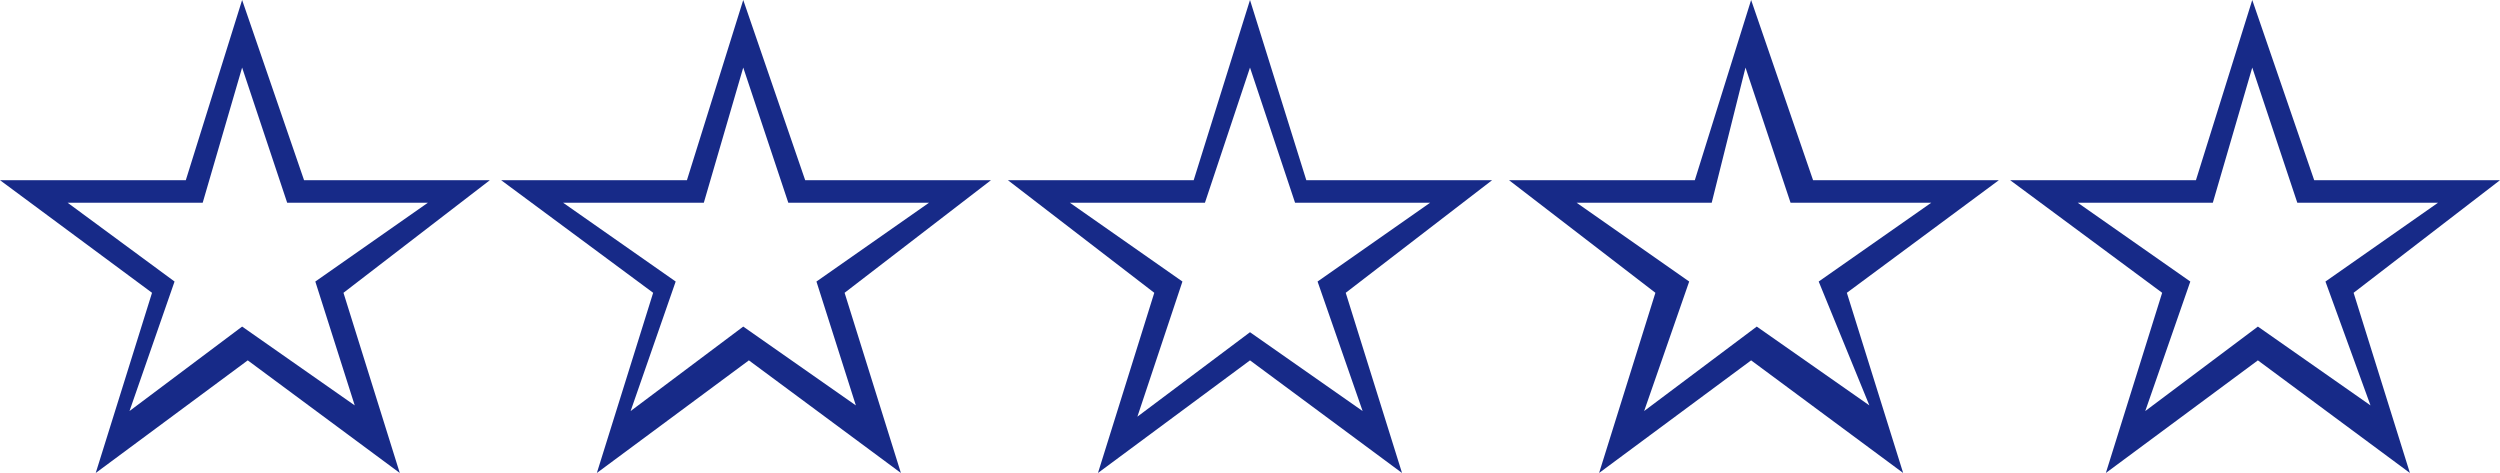
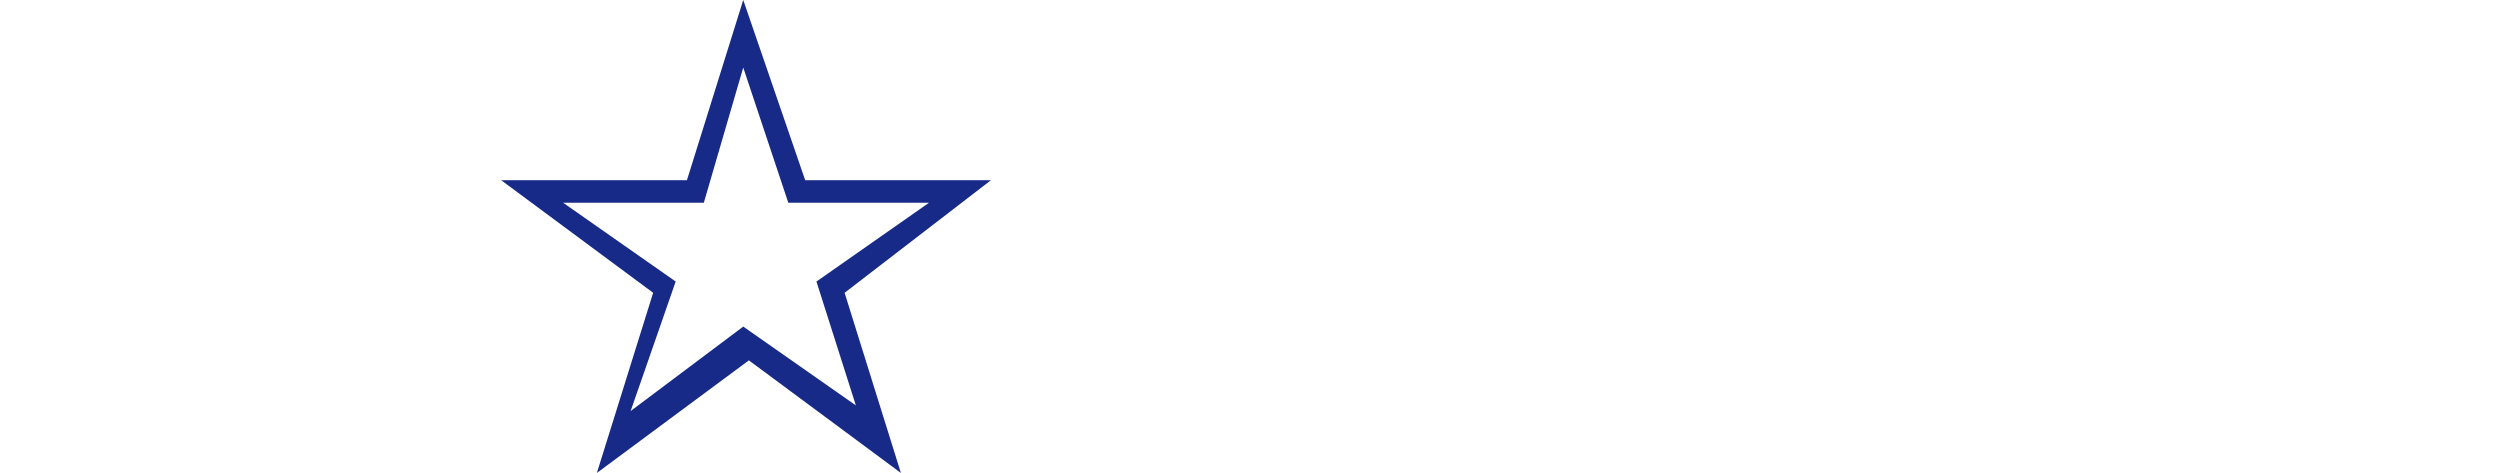
<svg xmlns="http://www.w3.org/2000/svg" version="1.1" id="レイヤー_1" x="0px" y="0px" viewBox="0 0 44.4 8.4" style="enable-background:new 0 0 44.4 8.4;" xml:space="preserve">
  <style type="text/css">
	.st0{display:none;fill:#172A88;}
	.st1{fill:#172A88;}
</style>
  <g id="レイヤー_2_00000143592118003401508540000012352576574403632774_">
    <g id="レイヤー_1-2">
-       <path class="st0" d="M5.4,3.2h3.3L6,5.2l1,3.2l-2.7-2l-2.7,2l1-3.2L0,3.2h3.3L4.3,0L5.4,3.2z" />
      <path class="st1" d="M14.3,3.2h3.3l-2.6,2l1,3.2l-2.7-2l-2.7,2l1-3.2l-2.7-2h3.3l1-3.2L14.3,3.2z M12.5,3.6h-2.5L12,5l-0.8,2.3    l2-1.5l2,1.4L14.5,5l2-1.4H14l-0.8-2.4L12.5,3.6z" />
-       <path class="st1" d="M23.2,3.2h3.3l-2.6,2l1,3.2l-2.7-2l-2.7,2l1-3.2l-2.6-2h3.3L22.2,0L23.2,3.2z M21.4,3.6H19L21,5l-0.8,2.4    l2-1.5l2,1.4L23.4,5l2-1.4H23l-0.8-2.4L21.4,3.6z" />
-       <path class="st1" d="M32.2,3.2h3.3l-2.7,2l1,3.2l-2.7-2l-2.7,2l1-3.2l-2.6-2h3.3L31.1,0L32.2,3.2z M30.4,3.6h-2.4l2,1.4l-0.8,2.3    l2-1.5l2,1.4L32.3,5l2-1.4h-2.5l-0.8-2.4L30.4,3.6z" />
-       <path class="st1" d="M41.1,3.2h3.3l-2.6,2l1,3.2l-2.7-2l-2.7,2l1-3.2l-2.7-2H39L40,0L41.1,3.2z M39.3,3.6h-2.4l2,1.4l-0.8,2.3    l2-1.5l2,1.4L41.3,5l2-1.4h-2.5L40,1.2L39.3,3.6z" />
    </g>
  </g>
-   <path class="st1" d="M5.4,3.2h3.3l-2.6,2l1,3.2l-2.7-2l-2.7,2l1-3.2L0,3.2h3.3l1-3.2L5.4,3.2z M3.6,3.6H1.2L3.1,5L2.3,7.3l2-1.5  l2,1.4L5.6,5l2-1.4H5.1L4.3,1.2L3.6,3.6z" />
</svg>